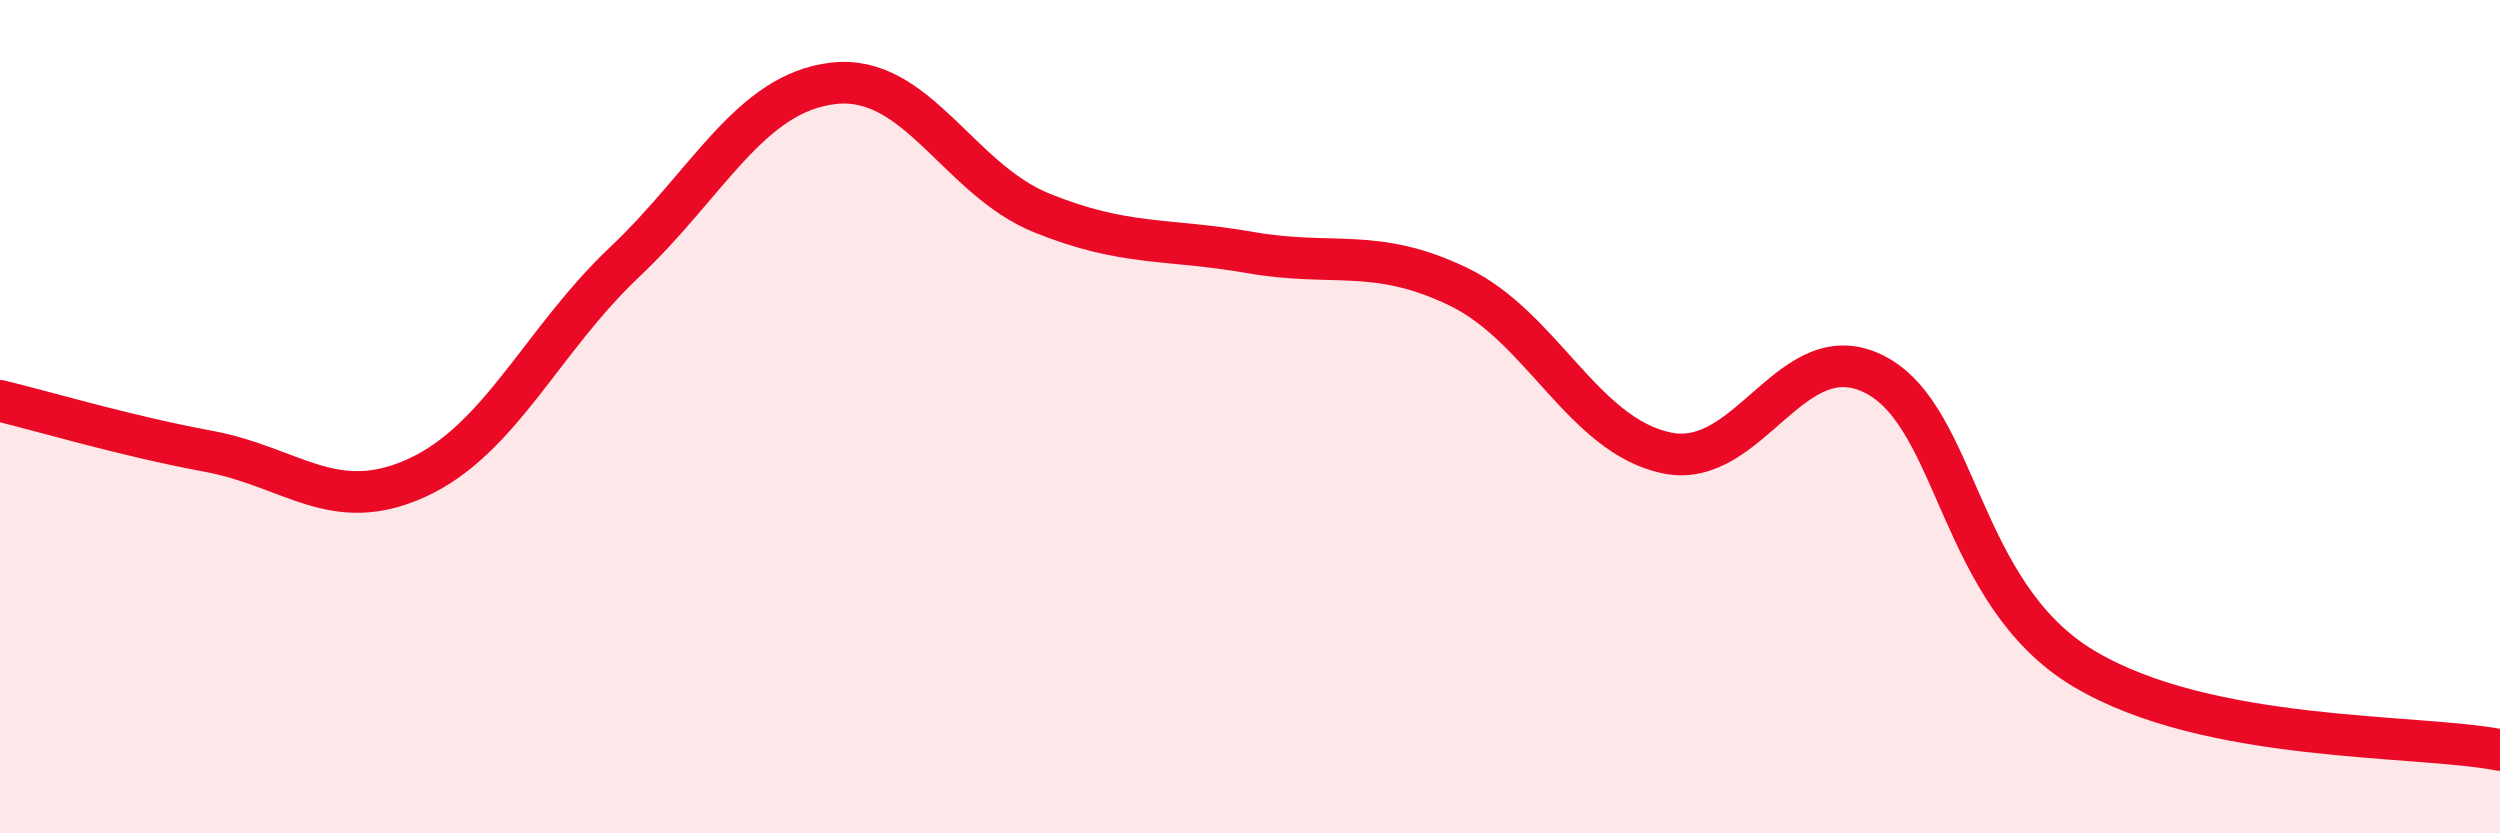
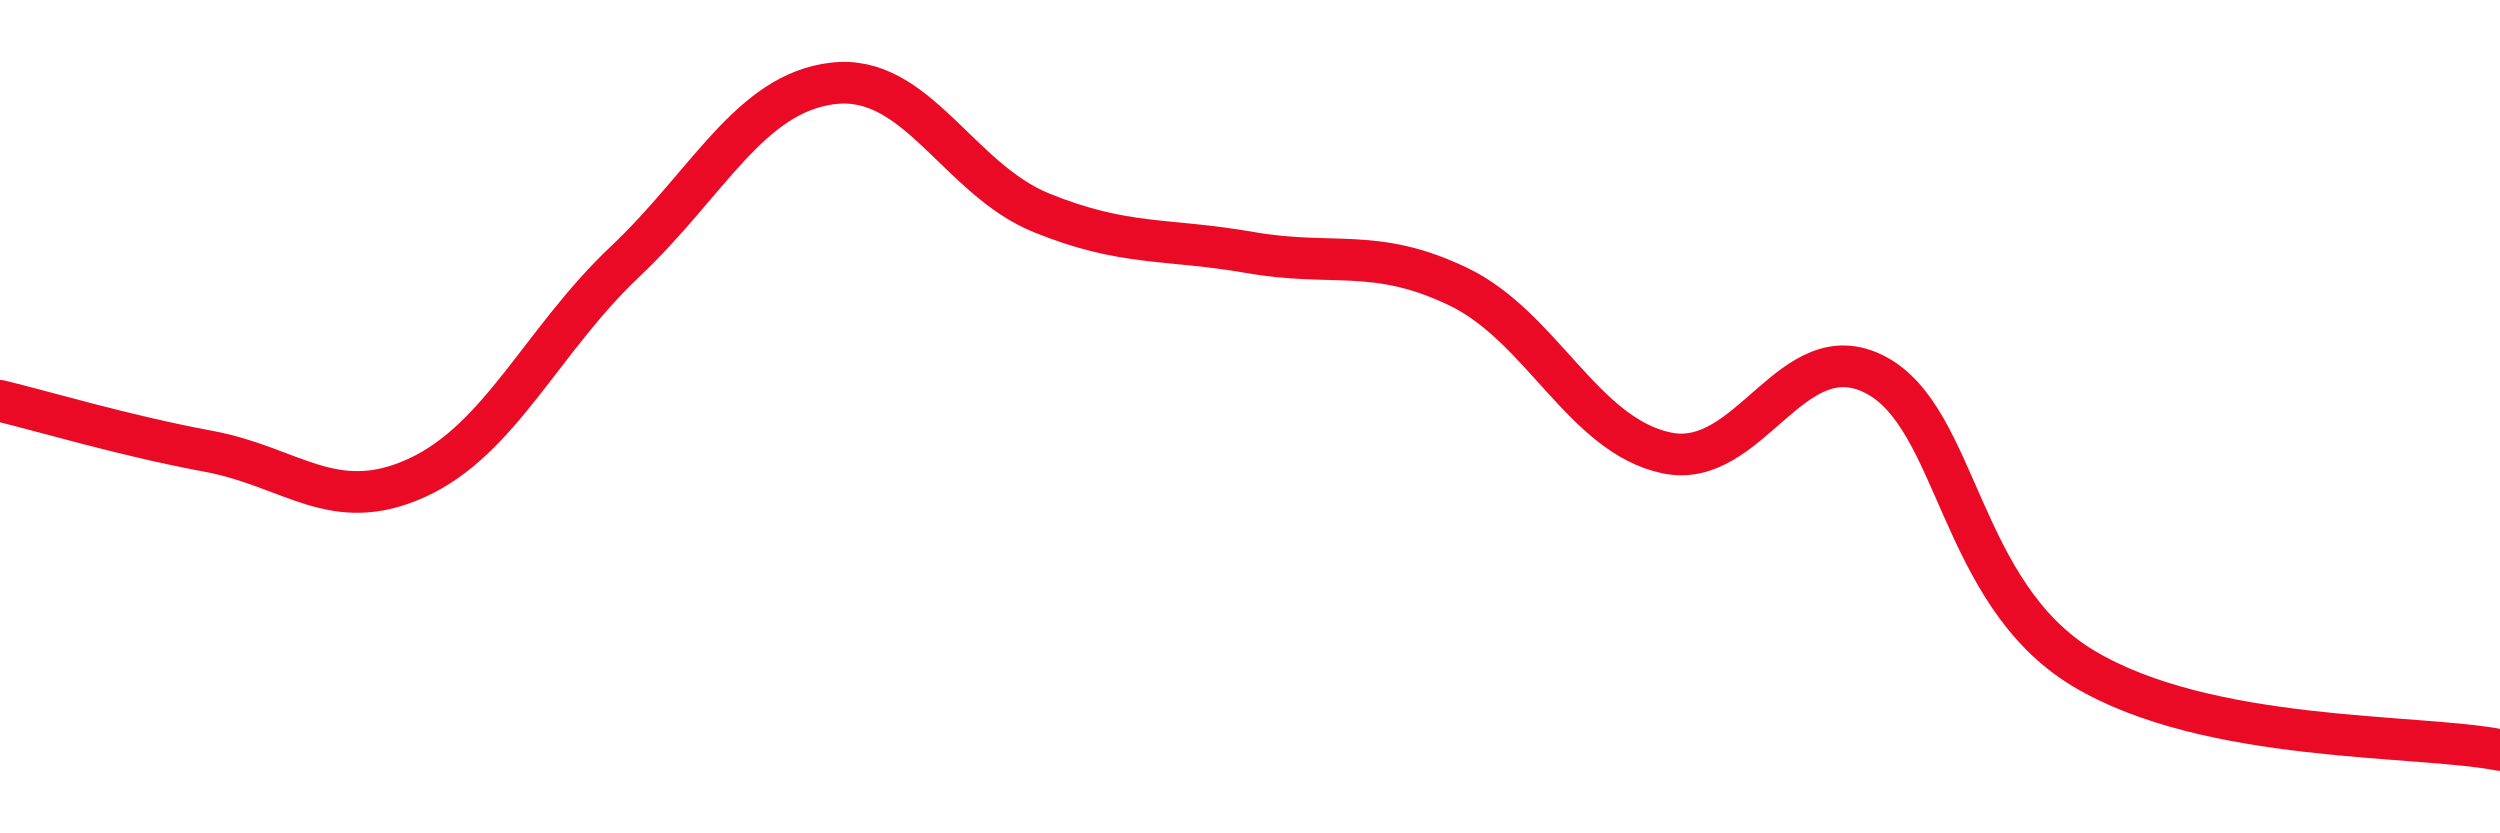
<svg xmlns="http://www.w3.org/2000/svg" width="60" height="20" viewBox="0 0 60 20">
-   <path d="M 0,9.62 C 1,9.86 3,10.46 5,10.83 C 7,11.2 8,12.38 10,11.47 C 12,10.56 13,8.17 15,6.28 C 17,4.39 18,2.23 20,2 C 22,1.77 23,4.3 25,5.11 C 27,5.92 28,5.71 30,6.06 C 32,6.41 33,5.92 35,6.88 C 37,7.84 38,10.45 40,10.87 C 42,11.29 43,7.96 45,8.99 C 47,10.02 47,14.24 50,16.04 C 53,17.84 58,17.61 60,18L60 20L0 20Z" fill="#EB0A25" opacity="0.1" stroke-linecap="round" stroke-linejoin="round" />
  <path d="M 0,9.62 C 1,9.86 3,10.46 5,10.83 C 7,11.2 8,12.38 10,11.47 C 12,10.56 13,8.17 15,6.28 C 17,4.39 18,2.23 20,2 C 22,1.77 23,4.3 25,5.11 C 27,5.92 28,5.71 30,6.06 C 32,6.41 33,5.92 35,6.88 C 37,7.84 38,10.45 40,10.87 C 42,11.29 43,7.96 45,8.99 C 47,10.02 47,14.24 50,16.04 C 53,17.84 58,17.61 60,18" stroke="#EB0A25" stroke-width="1" fill="none" stroke-linecap="round" stroke-linejoin="round" />
</svg>